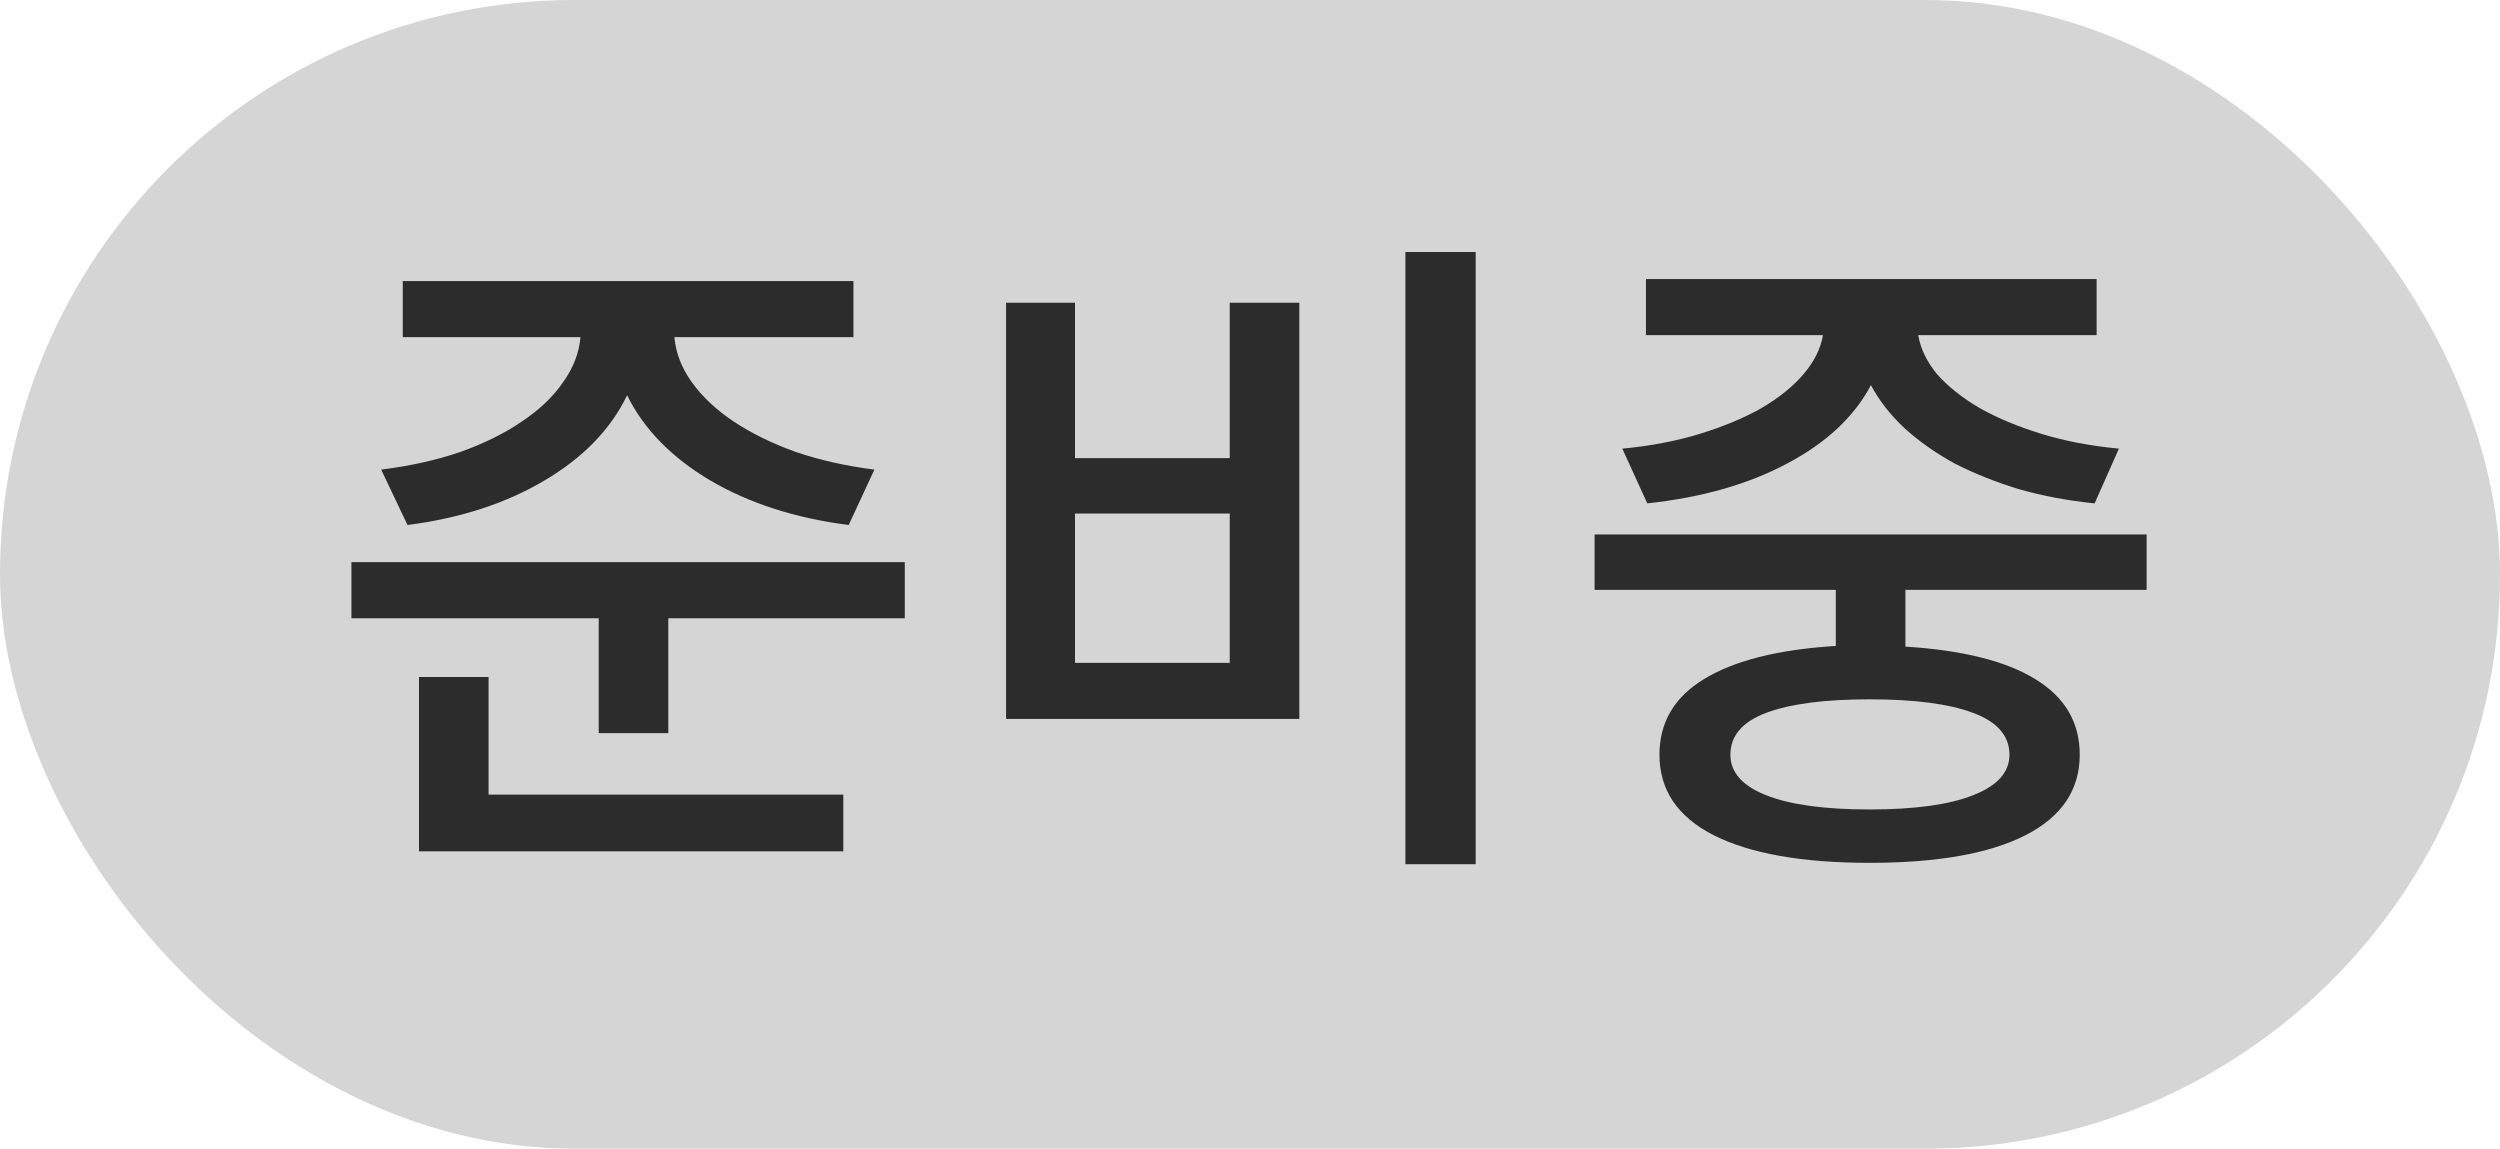
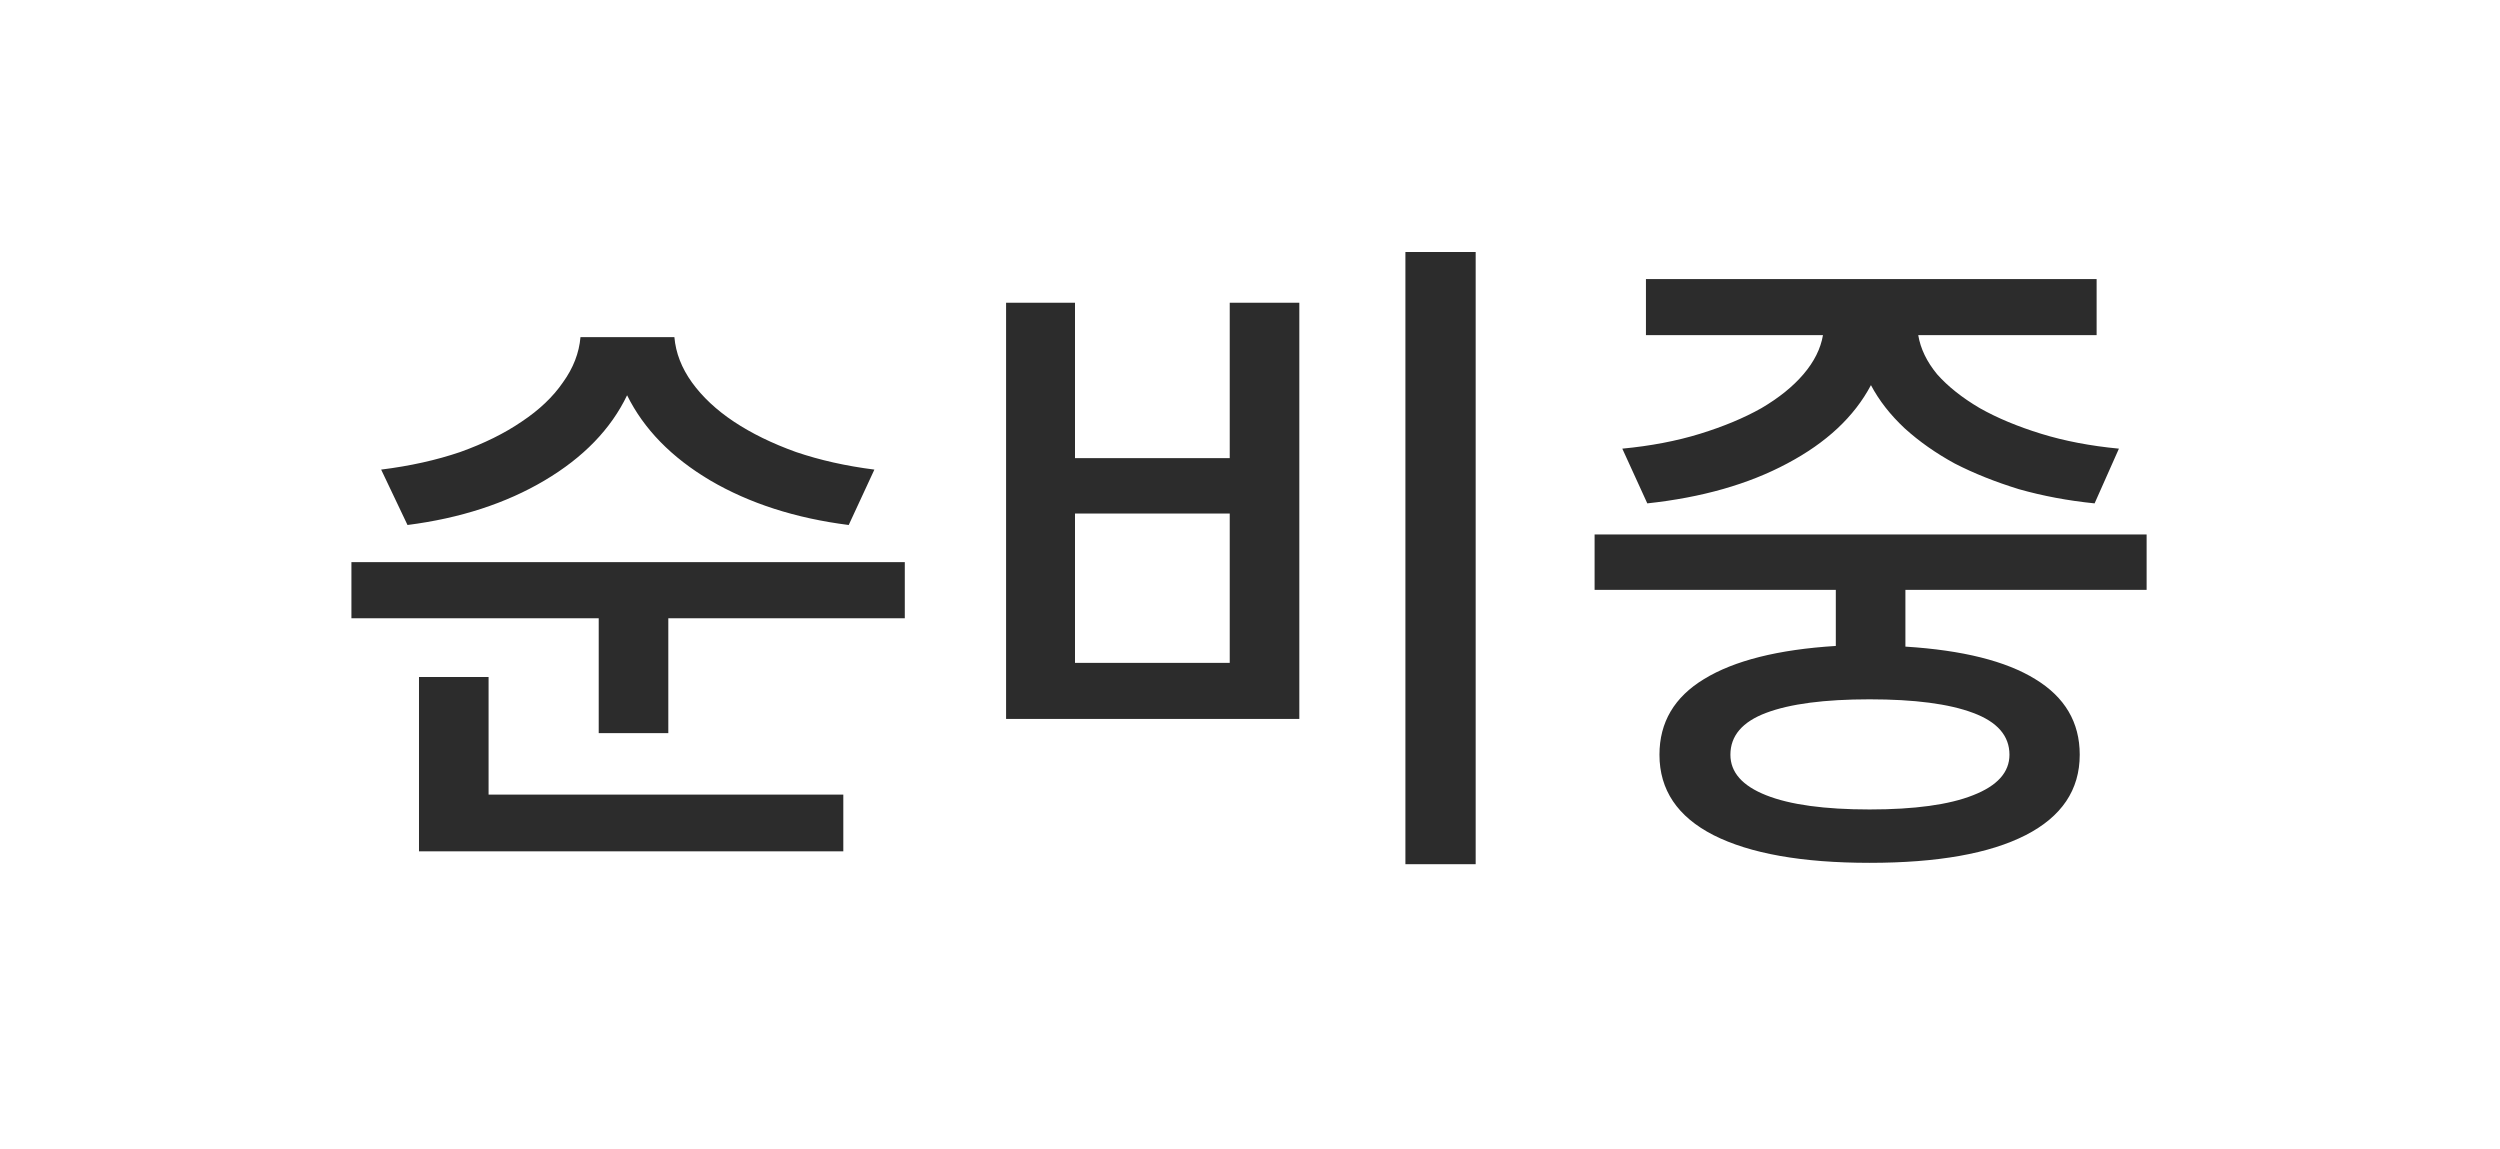
<svg xmlns="http://www.w3.org/2000/svg" width="37" height="17" viewBox="0 0 37 17" fill="none">
-   <rect width="37" height="17" rx="8.5" fill="url(#paint0_linear_6551_5057)" />
-   <path d="M5.641 6.95C6.068 6.897 6.458 6.81 6.811 6.69C7.165 6.563 7.468 6.413 7.721 6.24C7.981 6.067 8.185 5.873 8.331 5.66C8.485 5.447 8.571 5.223 8.591 4.99H5.961V4.16H12.631V4.99H9.981C10.001 5.223 10.088 5.447 10.241 5.66C10.395 5.873 10.601 6.067 10.861 6.24C11.121 6.413 11.428 6.563 11.781 6.69C12.134 6.81 12.521 6.897 12.941 6.95L12.561 7.77C11.774 7.67 11.091 7.45 10.511 7.11C9.938 6.77 9.528 6.35 9.281 5.85C9.041 6.35 8.635 6.77 8.061 7.11C7.488 7.45 6.811 7.67 6.031 7.77L5.641 6.95ZM13.391 8.32V9.15H9.891V10.85H8.861V9.15H5.201V8.32H13.391ZM7.231 11.76H12.481V12.6H6.201V10.02H7.231V11.76ZM21.84 3.73V12.79H20.8V3.73H21.84ZM15.91 4.48V6.78H18.2V4.48H19.23V10.64H14.89V4.48H15.91ZM15.91 9.81H18.2V7.6H15.91V9.81ZM24.01 6.64C24.43 6.6 24.813 6.527 25.16 6.42C25.506 6.313 25.81 6.187 26.07 6.04C26.33 5.887 26.536 5.72 26.69 5.54C26.85 5.353 26.946 5.16 26.98 4.96H24.36V4.13H31.03V4.96H28.39C28.423 5.16 28.516 5.353 28.67 5.54C28.83 5.72 29.04 5.887 29.3 6.04C29.56 6.187 29.863 6.313 30.21 6.42C30.556 6.527 30.94 6.6 31.36 6.64L31 7.45C30.606 7.41 30.233 7.34 29.88 7.24C29.533 7.133 29.216 7.007 28.93 6.86C28.65 6.707 28.403 6.533 28.19 6.34C27.976 6.14 27.81 5.927 27.69 5.7C27.443 6.167 27.03 6.553 26.45 6.86C25.876 7.167 25.186 7.363 24.38 7.45L24.01 6.64ZM28.2 8.73V9.57C29.046 9.623 29.686 9.783 30.12 10.05C30.56 10.317 30.78 10.69 30.78 11.17C30.78 11.69 30.513 12.087 29.98 12.36C29.446 12.633 28.676 12.77 27.67 12.77C26.67 12.77 25.9 12.633 25.36 12.36C24.826 12.087 24.56 11.69 24.56 11.17C24.56 10.69 24.78 10.317 25.22 10.05C25.666 9.777 26.316 9.613 27.17 9.56V8.73H23.6V7.91H31.77V8.73H28.2ZM29.74 11.17C29.74 10.89 29.56 10.683 29.2 10.55C28.846 10.417 28.336 10.35 27.67 10.35C27.003 10.35 26.493 10.417 26.14 10.55C25.786 10.683 25.61 10.89 25.61 11.17C25.61 11.43 25.786 11.63 26.14 11.77C26.493 11.91 27.003 11.98 27.67 11.98C28.336 11.98 28.846 11.91 29.2 11.77C29.56 11.63 29.74 11.43 29.74 11.17Z" fill="#2C2C2C" />
+   <path d="M5.641 6.95C6.068 6.897 6.458 6.81 6.811 6.69C7.165 6.563 7.468 6.413 7.721 6.24C7.981 6.067 8.185 5.873 8.331 5.66C8.485 5.447 8.571 5.223 8.591 4.99H5.961V4.16V4.99H9.981C10.001 5.223 10.088 5.447 10.241 5.66C10.395 5.873 10.601 6.067 10.861 6.24C11.121 6.413 11.428 6.563 11.781 6.69C12.134 6.81 12.521 6.897 12.941 6.95L12.561 7.77C11.774 7.67 11.091 7.45 10.511 7.11C9.938 6.77 9.528 6.35 9.281 5.85C9.041 6.35 8.635 6.77 8.061 7.11C7.488 7.45 6.811 7.67 6.031 7.77L5.641 6.95ZM13.391 8.32V9.15H9.891V10.85H8.861V9.15H5.201V8.32H13.391ZM7.231 11.76H12.481V12.6H6.201V10.02H7.231V11.76ZM21.84 3.73V12.79H20.8V3.73H21.84ZM15.91 4.48V6.78H18.2V4.48H19.23V10.64H14.89V4.48H15.91ZM15.91 9.81H18.2V7.6H15.91V9.81ZM24.01 6.64C24.43 6.6 24.813 6.527 25.16 6.42C25.506 6.313 25.81 6.187 26.07 6.04C26.33 5.887 26.536 5.72 26.69 5.54C26.85 5.353 26.946 5.16 26.98 4.96H24.36V4.13H31.03V4.96H28.39C28.423 5.16 28.516 5.353 28.67 5.54C28.83 5.72 29.04 5.887 29.3 6.04C29.56 6.187 29.863 6.313 30.21 6.42C30.556 6.527 30.94 6.6 31.36 6.64L31 7.45C30.606 7.41 30.233 7.34 29.88 7.24C29.533 7.133 29.216 7.007 28.93 6.86C28.65 6.707 28.403 6.533 28.19 6.34C27.976 6.14 27.81 5.927 27.69 5.7C27.443 6.167 27.03 6.553 26.45 6.86C25.876 7.167 25.186 7.363 24.38 7.45L24.01 6.64ZM28.2 8.73V9.57C29.046 9.623 29.686 9.783 30.12 10.05C30.56 10.317 30.78 10.69 30.78 11.17C30.78 11.69 30.513 12.087 29.98 12.36C29.446 12.633 28.676 12.77 27.67 12.77C26.67 12.77 25.9 12.633 25.36 12.36C24.826 12.087 24.56 11.69 24.56 11.17C24.56 10.69 24.78 10.317 25.22 10.05C25.666 9.777 26.316 9.613 27.17 9.56V8.73H23.6V7.91H31.77V8.73H28.2ZM29.74 11.17C29.74 10.89 29.56 10.683 29.2 10.55C28.846 10.417 28.336 10.35 27.67 10.35C27.003 10.35 26.493 10.417 26.14 10.55C25.786 10.683 25.61 10.89 25.61 11.17C25.61 11.43 25.786 11.63 26.14 11.77C26.493 11.91 27.003 11.98 27.67 11.98C28.336 11.98 28.846 11.91 29.2 11.77C29.56 11.63 29.74 11.43 29.74 11.17Z" fill="#2C2C2C" />
  <defs>
    <linearGradient id="paint0_linear_6551_5057" x1="42.103" y1="18.744" x2="10.28" y2="2.954" gradientUnits="userSpaceOnUse">
      <stop stop-color="#D5D5D5" />
      <stop offset="1" stop-color="#D5D5D5" />
    </linearGradient>
  </defs>
</svg>